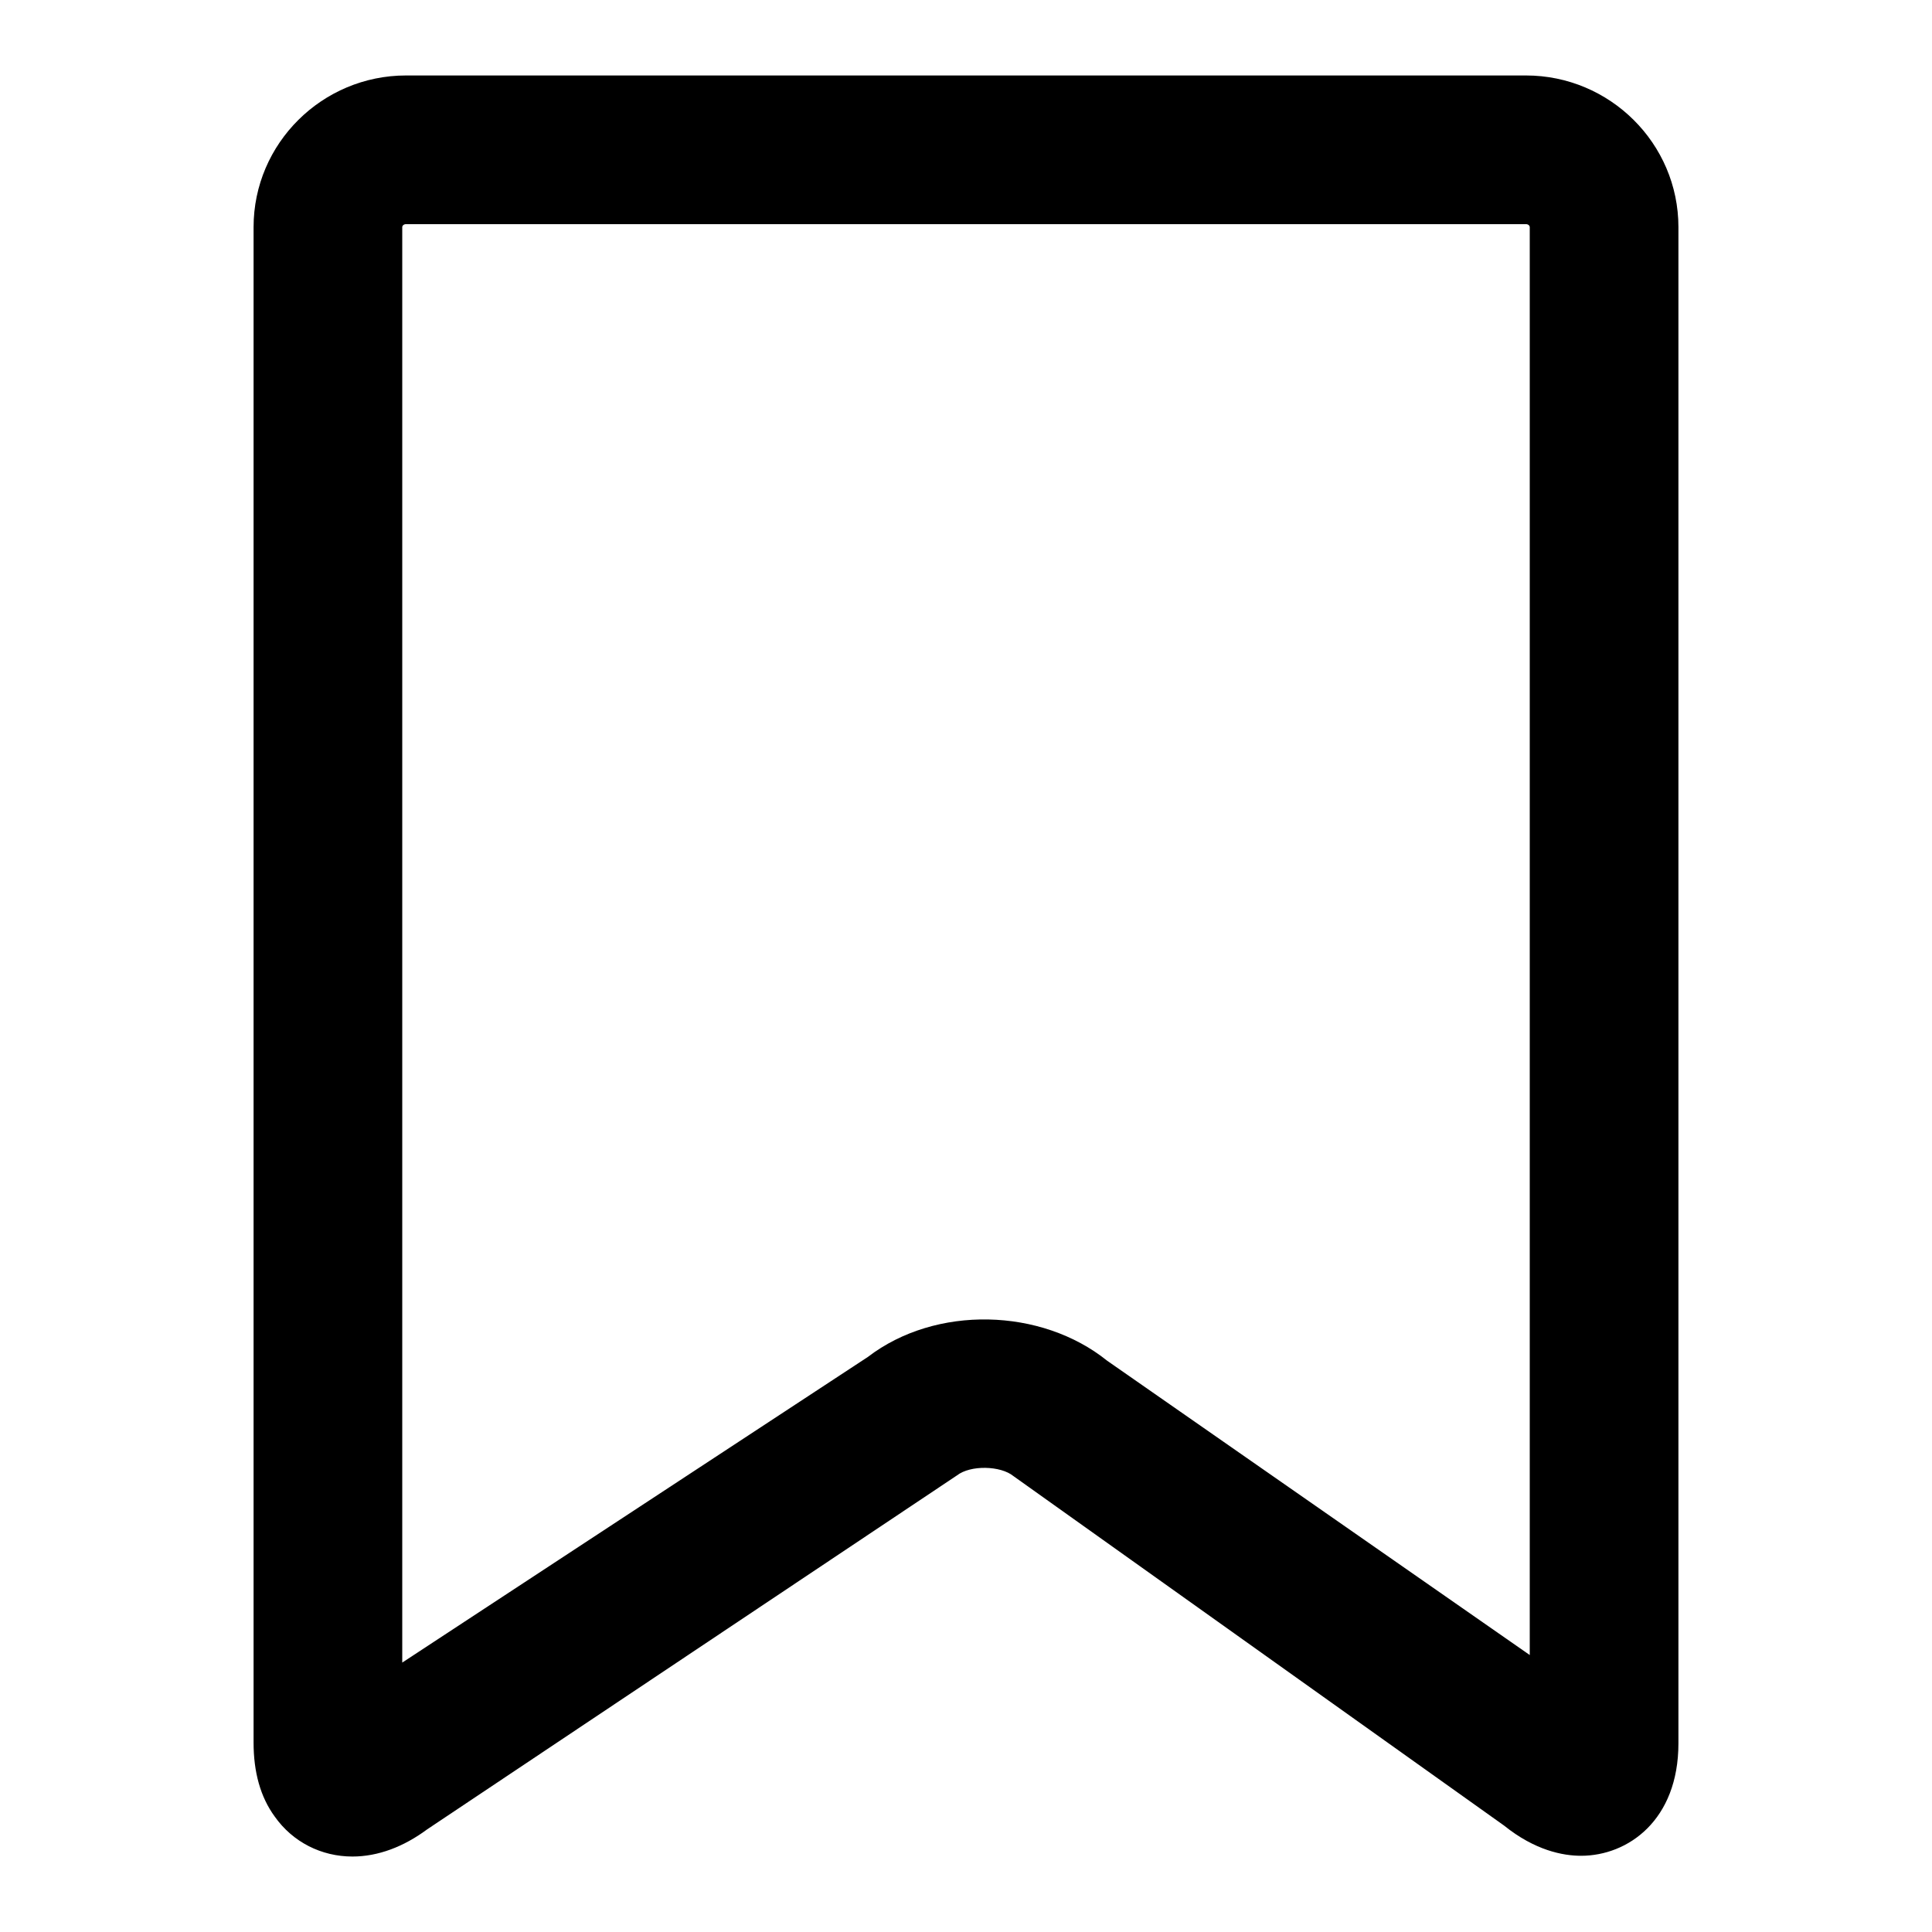
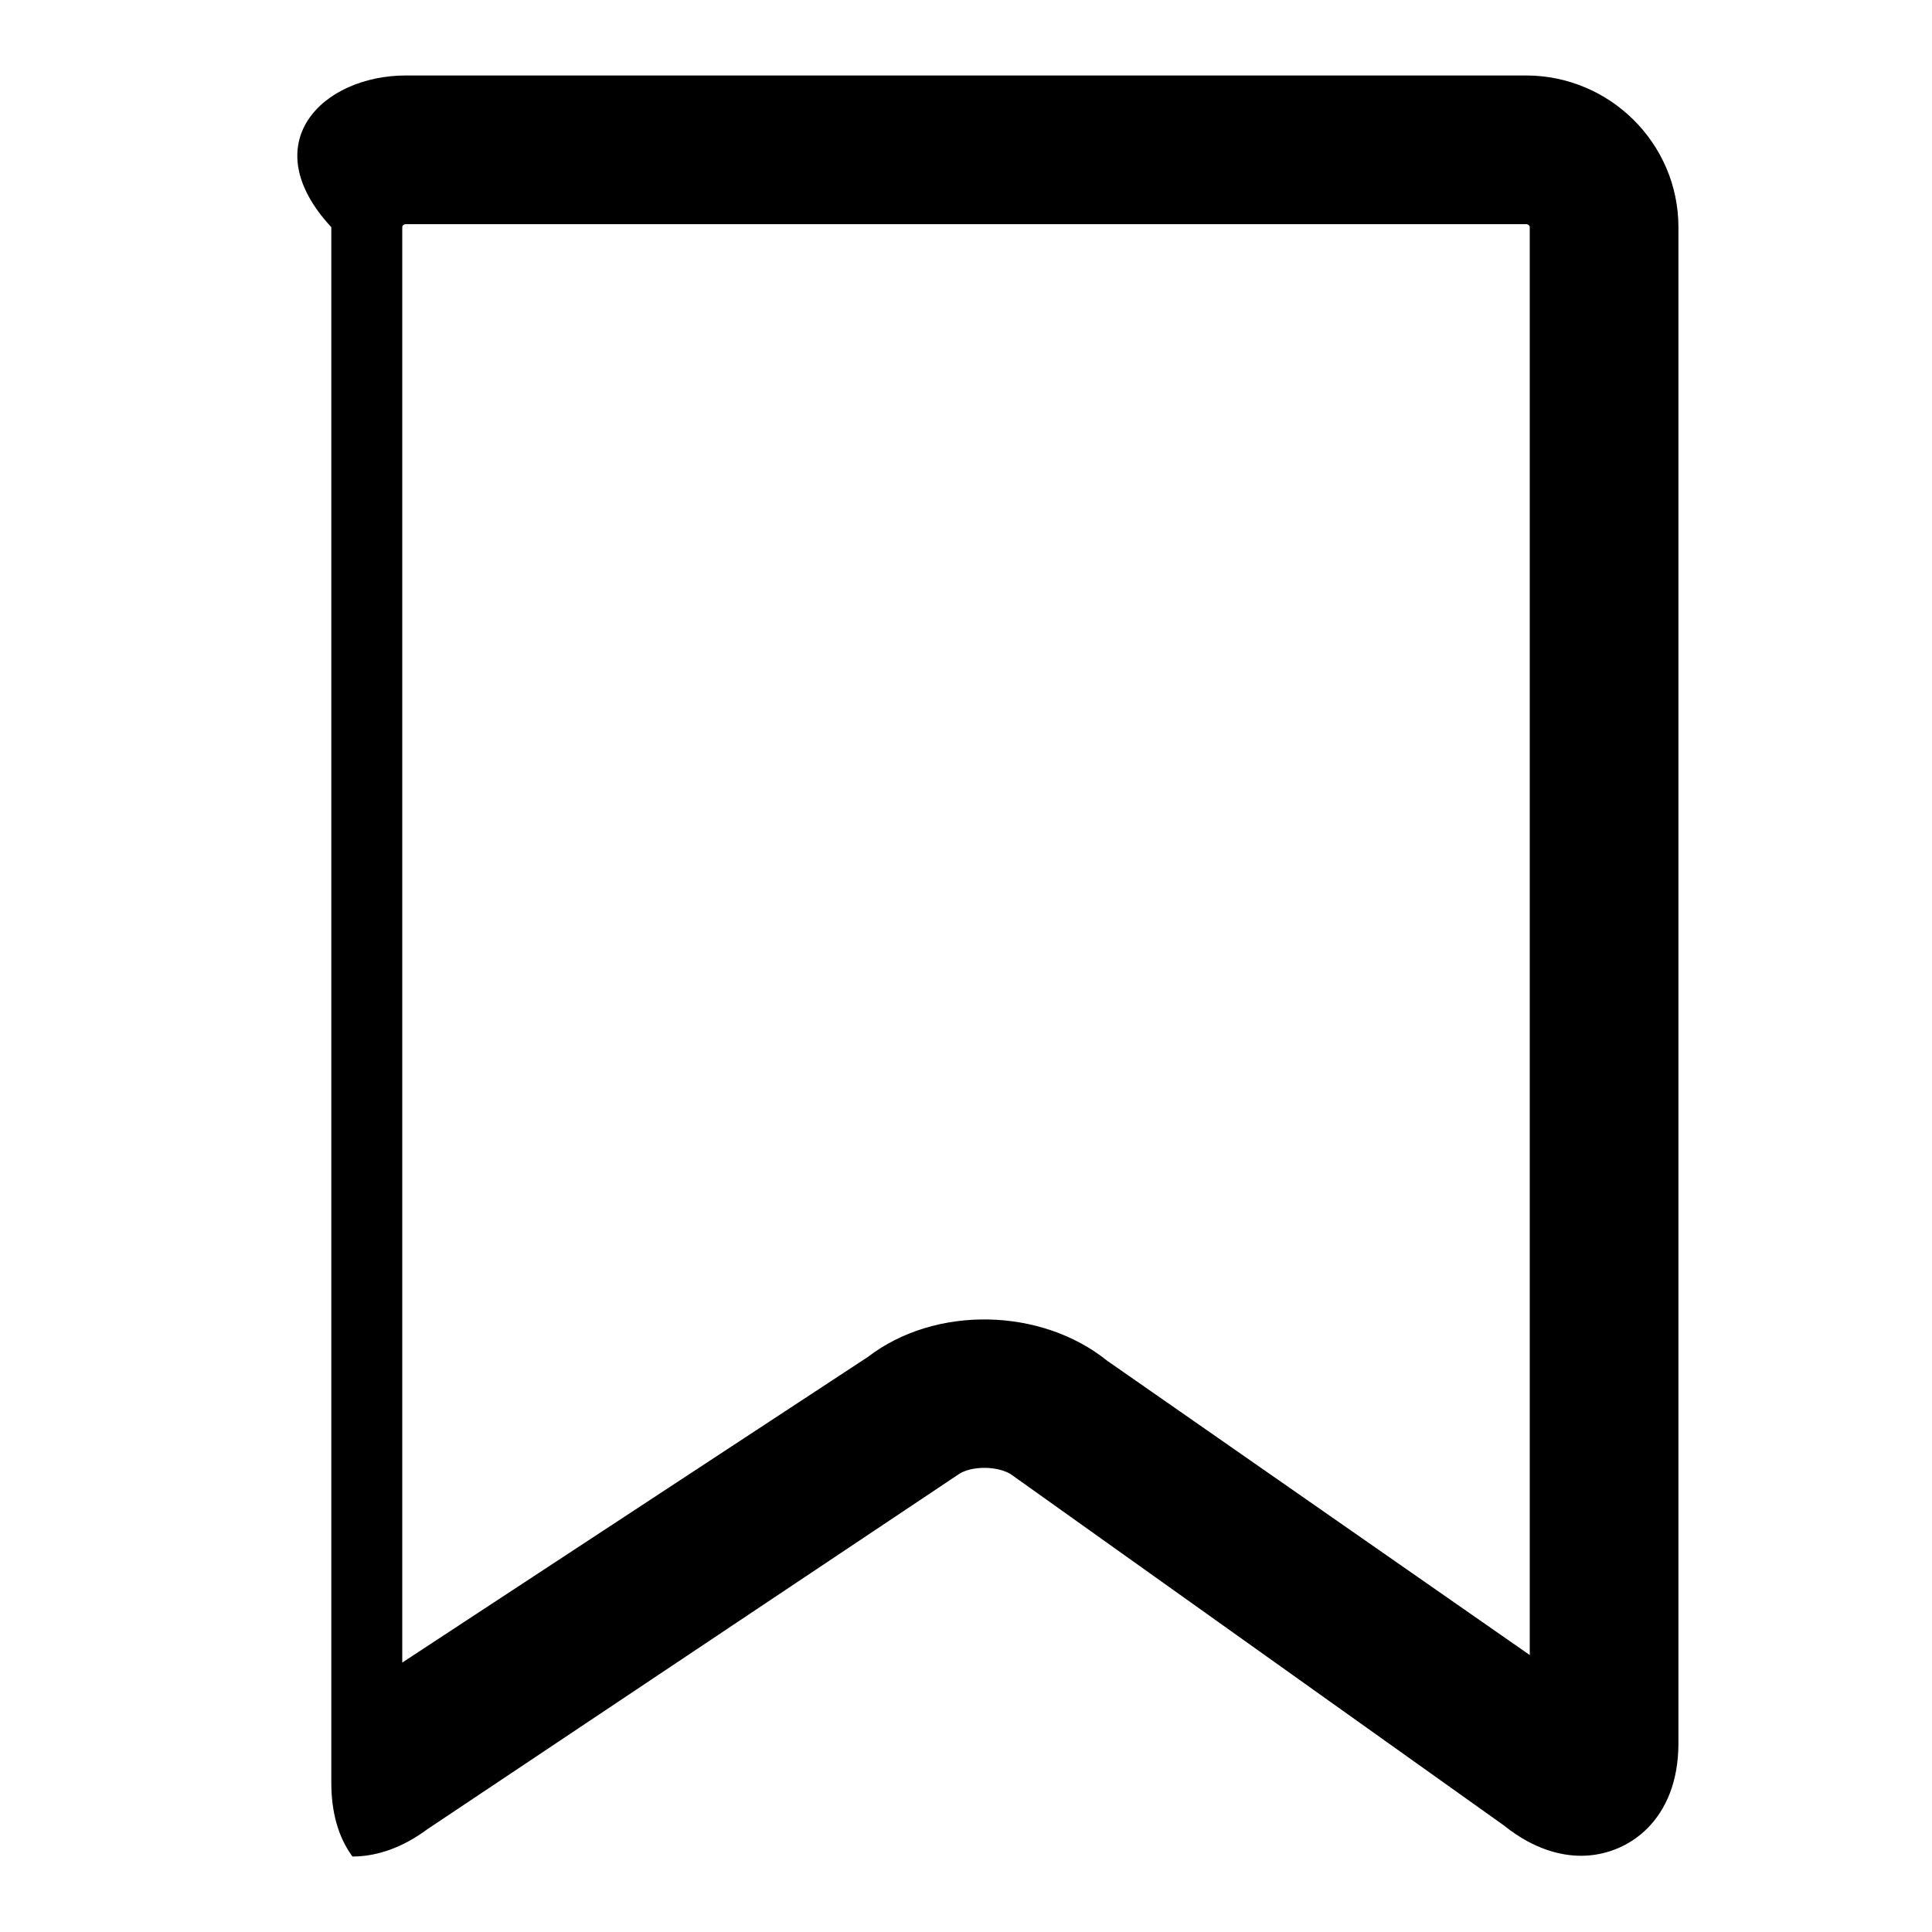
<svg xmlns="http://www.w3.org/2000/svg" version="1.1" x="0px" y="0px" viewBox="0 0 256 256" enable-background="new 0 0 256 256" xml:space="preserve">
  <g>
-     <path fill="#000000" d="M53.3,220.3l61.7-40.5c9-6.9,23-6.5,31.7,0.5l56,39V30.1c0-0.2-0.2-0.4-0.5-0.4H53.8 c-0.3,0-0.5,0.2-0.5,0.4V220.3z M46.7,246c-4.1,0-7.9-1.9-10.3-5.3c-1.9-2.6-2.8-5.9-2.8-9.8V30.1C33.6,19,42.7,10,53.8,10h148.4 c11.1,0,20.2,9,20.2,20.1V231c0,10.2-6.7,14.9-12.9,14.9c-2.4,0-6.1-0.7-10.2-4l-65-46.3c-1.7-1.4-5.7-1.5-7.5-0.1l-70.2,46.9 C53.5,244.7,50.1,246,46.7,246z" />
+     <path fill="#000000" d="M53.3,220.3l61.7-40.5c9-6.9,23-6.5,31.7,0.5l56,39V30.1c0-0.2-0.2-0.4-0.5-0.4H53.8 c-0.3,0-0.5,0.2-0.5,0.4V220.3z M46.7,246c-1.9-2.6-2.8-5.9-2.8-9.8V30.1C33.6,19,42.7,10,53.8,10h148.4 c11.1,0,20.2,9,20.2,20.1V231c0,10.2-6.7,14.9-12.9,14.9c-2.4,0-6.1-0.7-10.2-4l-65-46.3c-1.7-1.4-5.7-1.5-7.5-0.1l-70.2,46.9 C53.5,244.7,50.1,246,46.7,246z" />
  </g>
</svg>